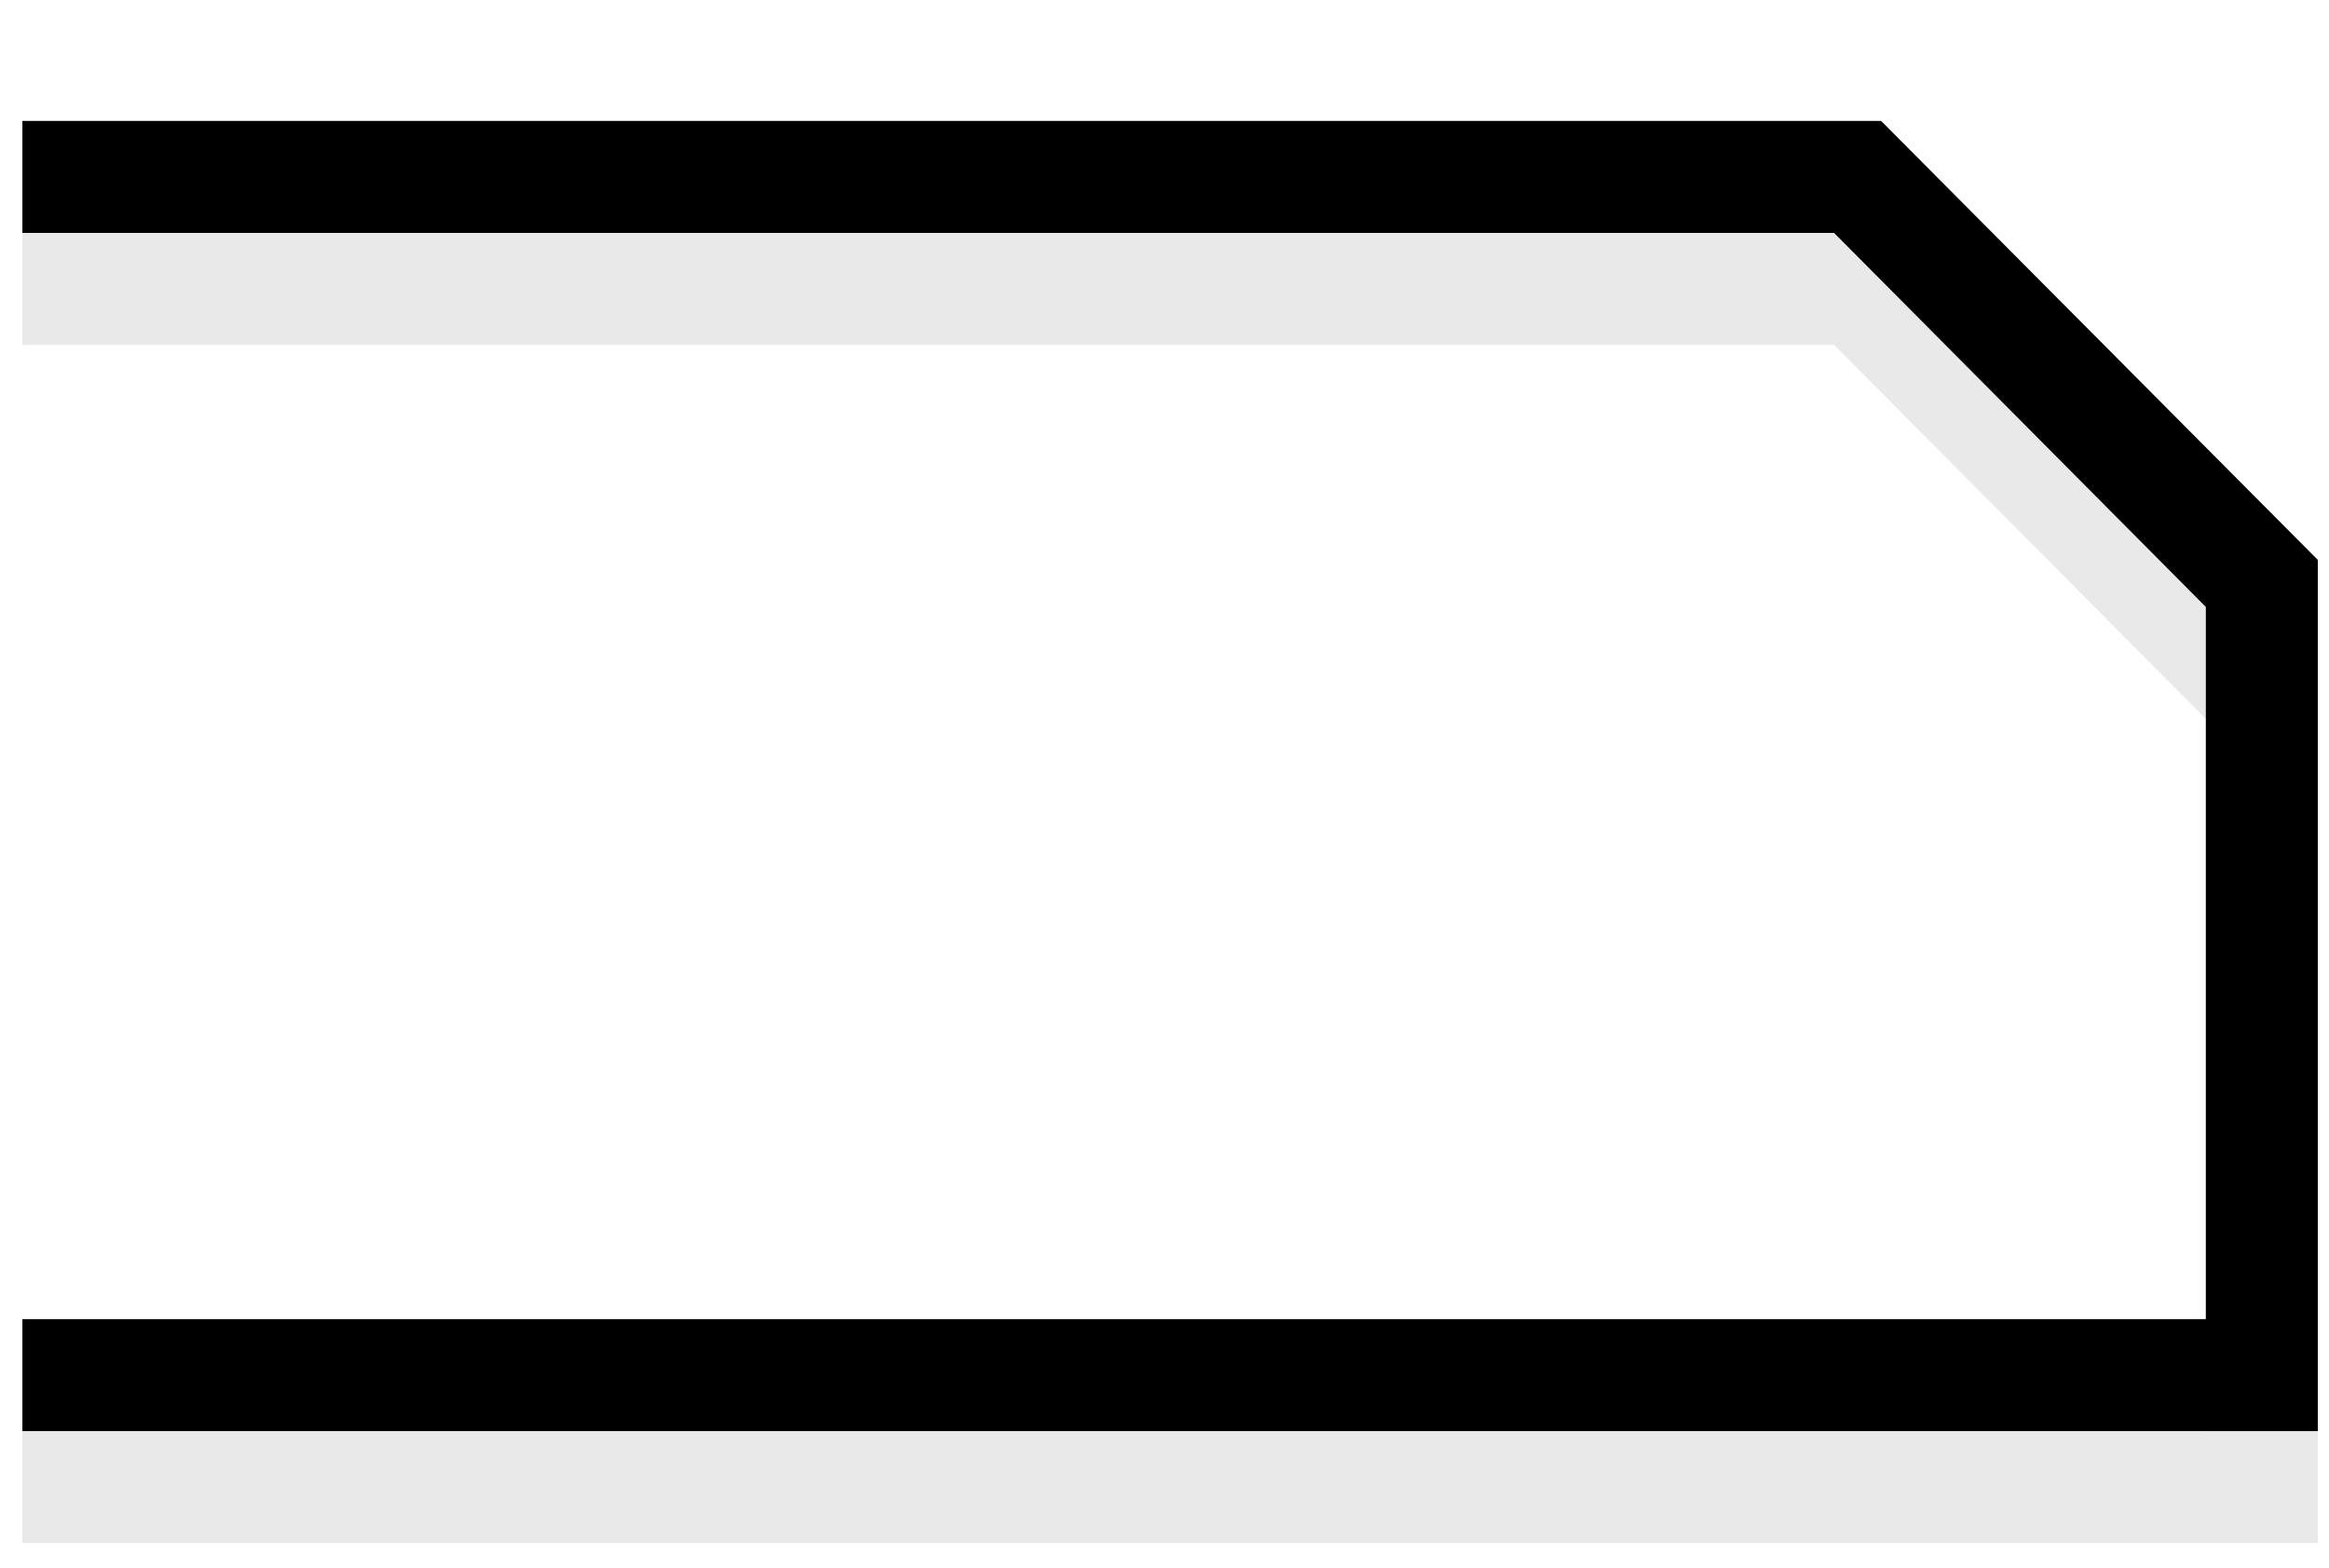
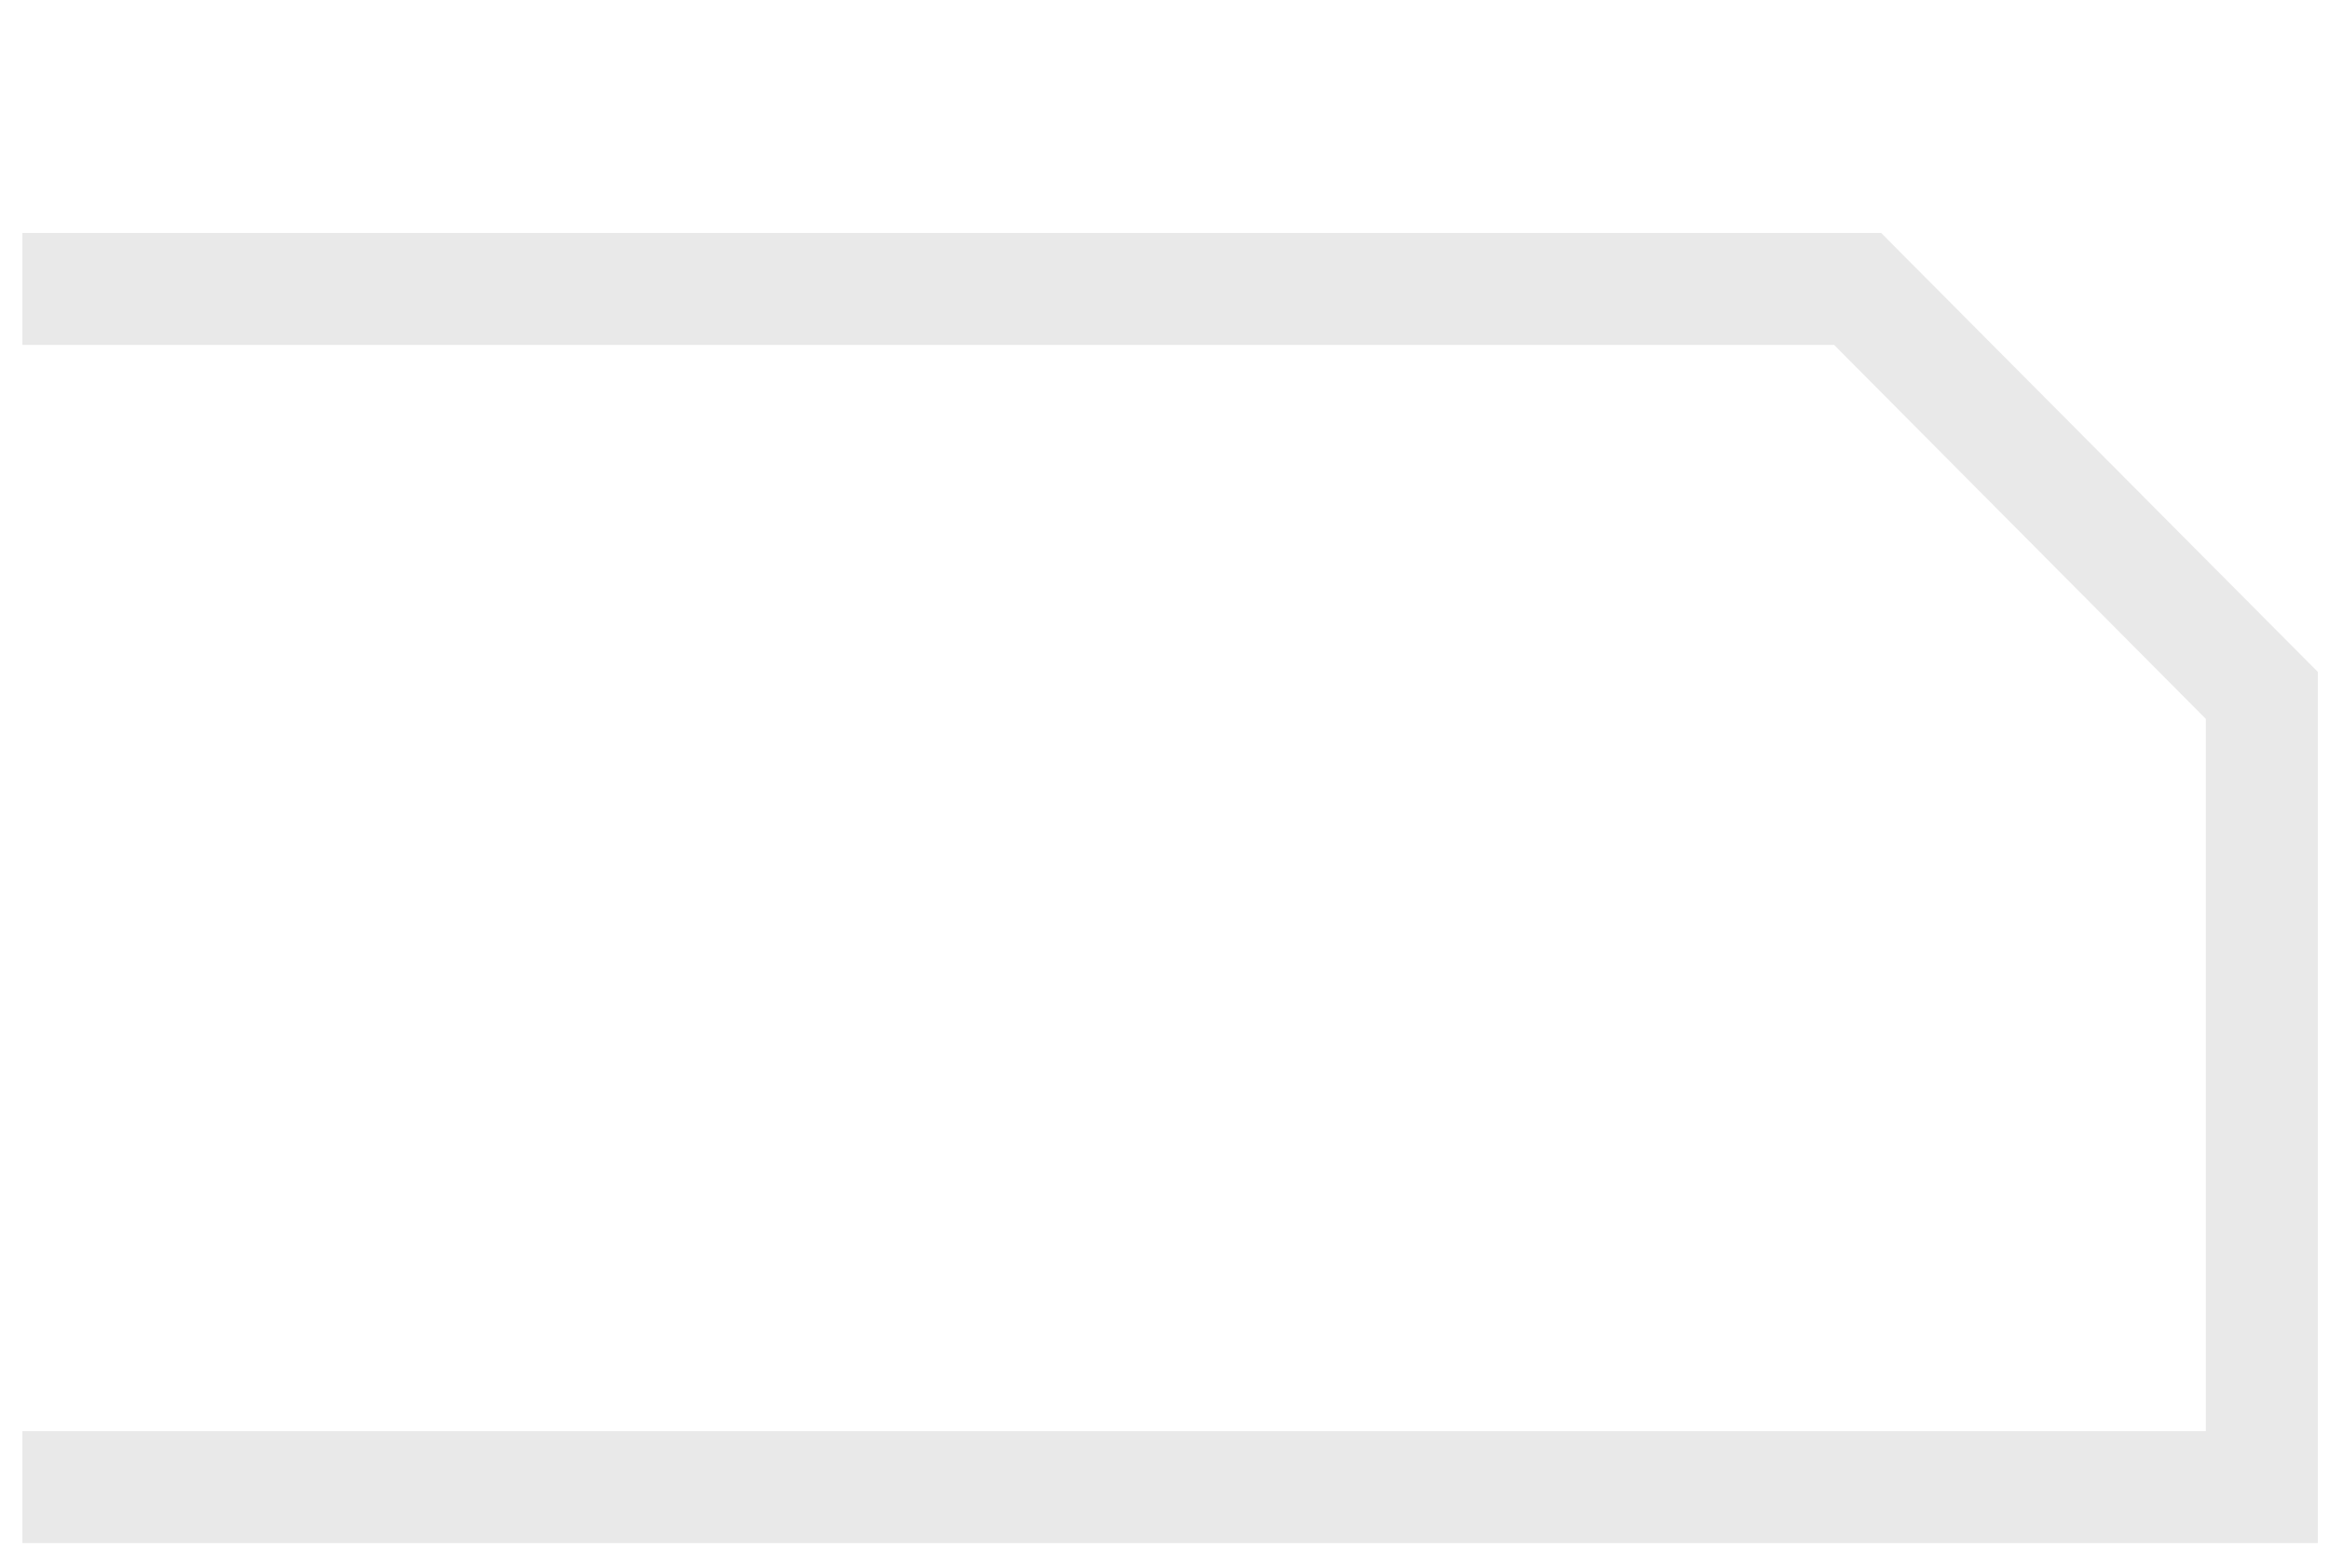
<svg xmlns="http://www.w3.org/2000/svg" version="1.1" id="Layer_1" x="0px" y="0px" viewBox="0 0 104 70" width="104" height="70" style="enable-background:new 0 0 104 70;" xml:space="preserve">
  <style type="text/css">
	.st0{opacity:0.1;}
	.st1{fill:#231F20;}
	.st2{fill:#000000;}
</style>
  <g>
    <g class="st0">
      <g>
        <polygon class="st1" points="103.5,68.9 1,68.9 1,63.9 98.5,63.9 98.5,32.1 81.9,15.4 1,15.4 1,10.4 84,10.4 103.5,30    " />
      </g>
    </g>
    <g>
      <g>
-         <polygon class="st2" points="103.5,63.9 1,63.9 1,58.9 98.5,58.9 98.5,27.1 81.9,10.4 1,10.4 1,5.4 84,5.4 103.5,25    " />
-       </g>
+         </g>
    </g>
  </g>
</svg>